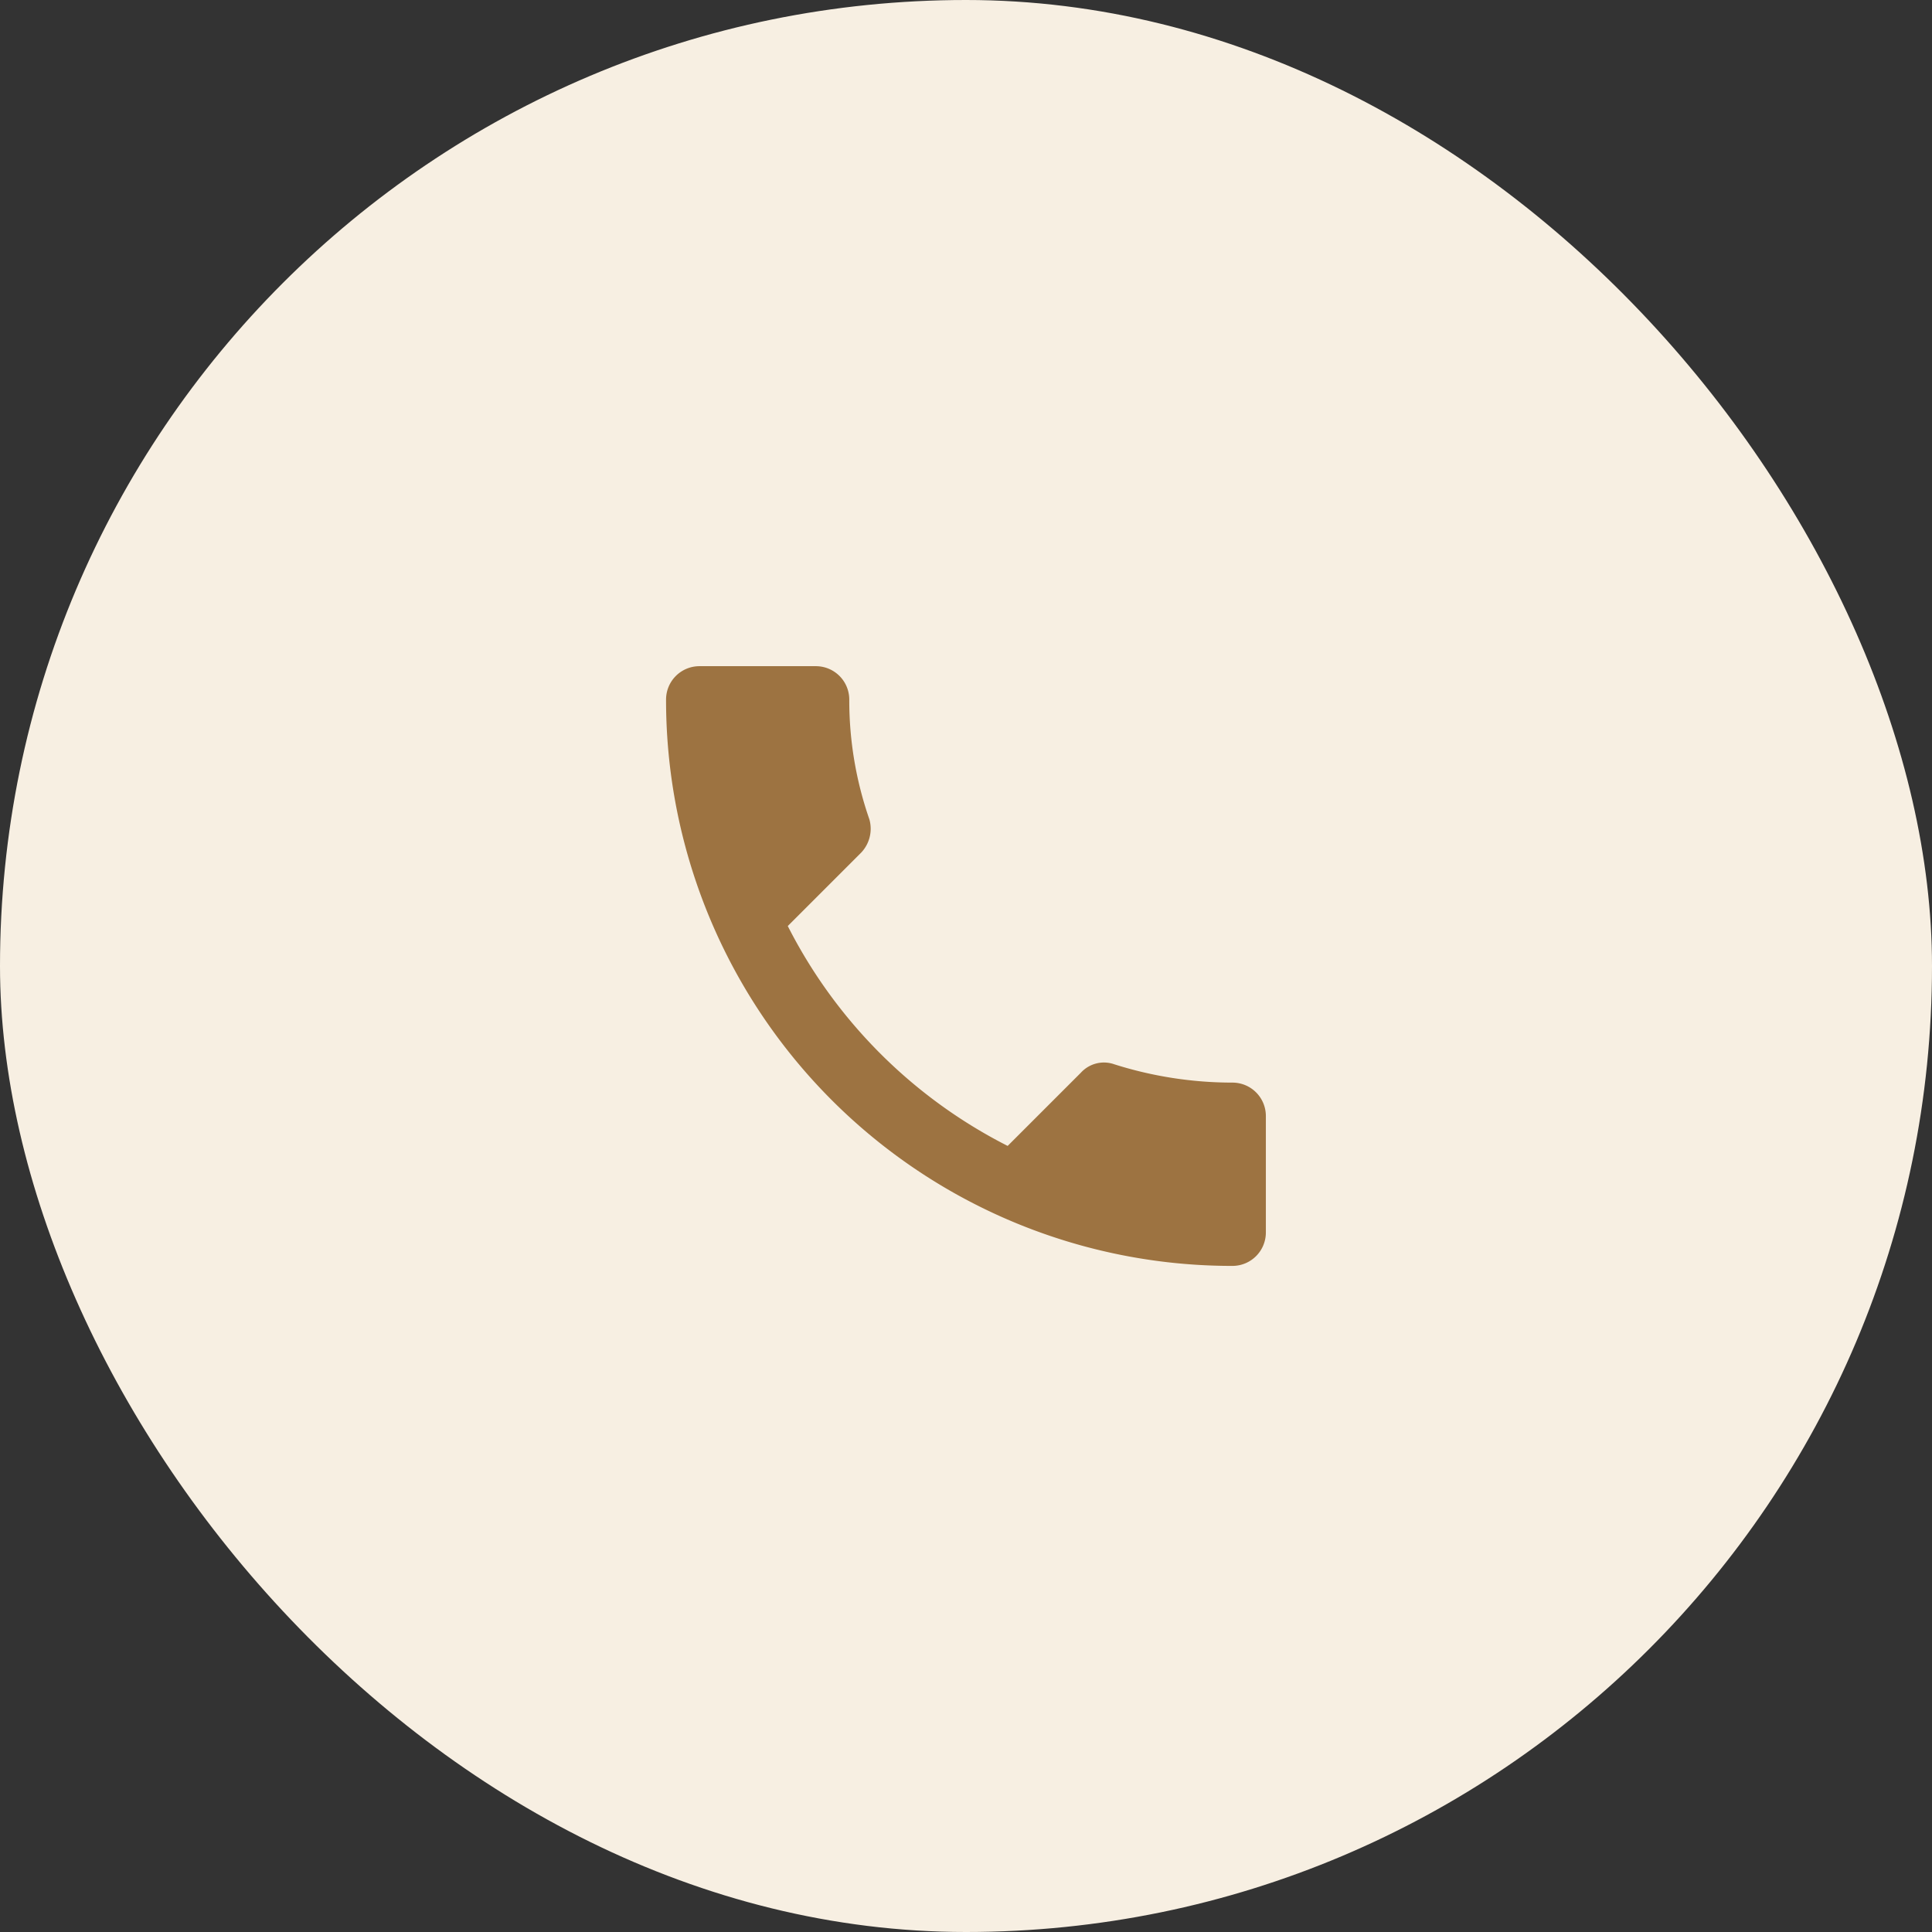
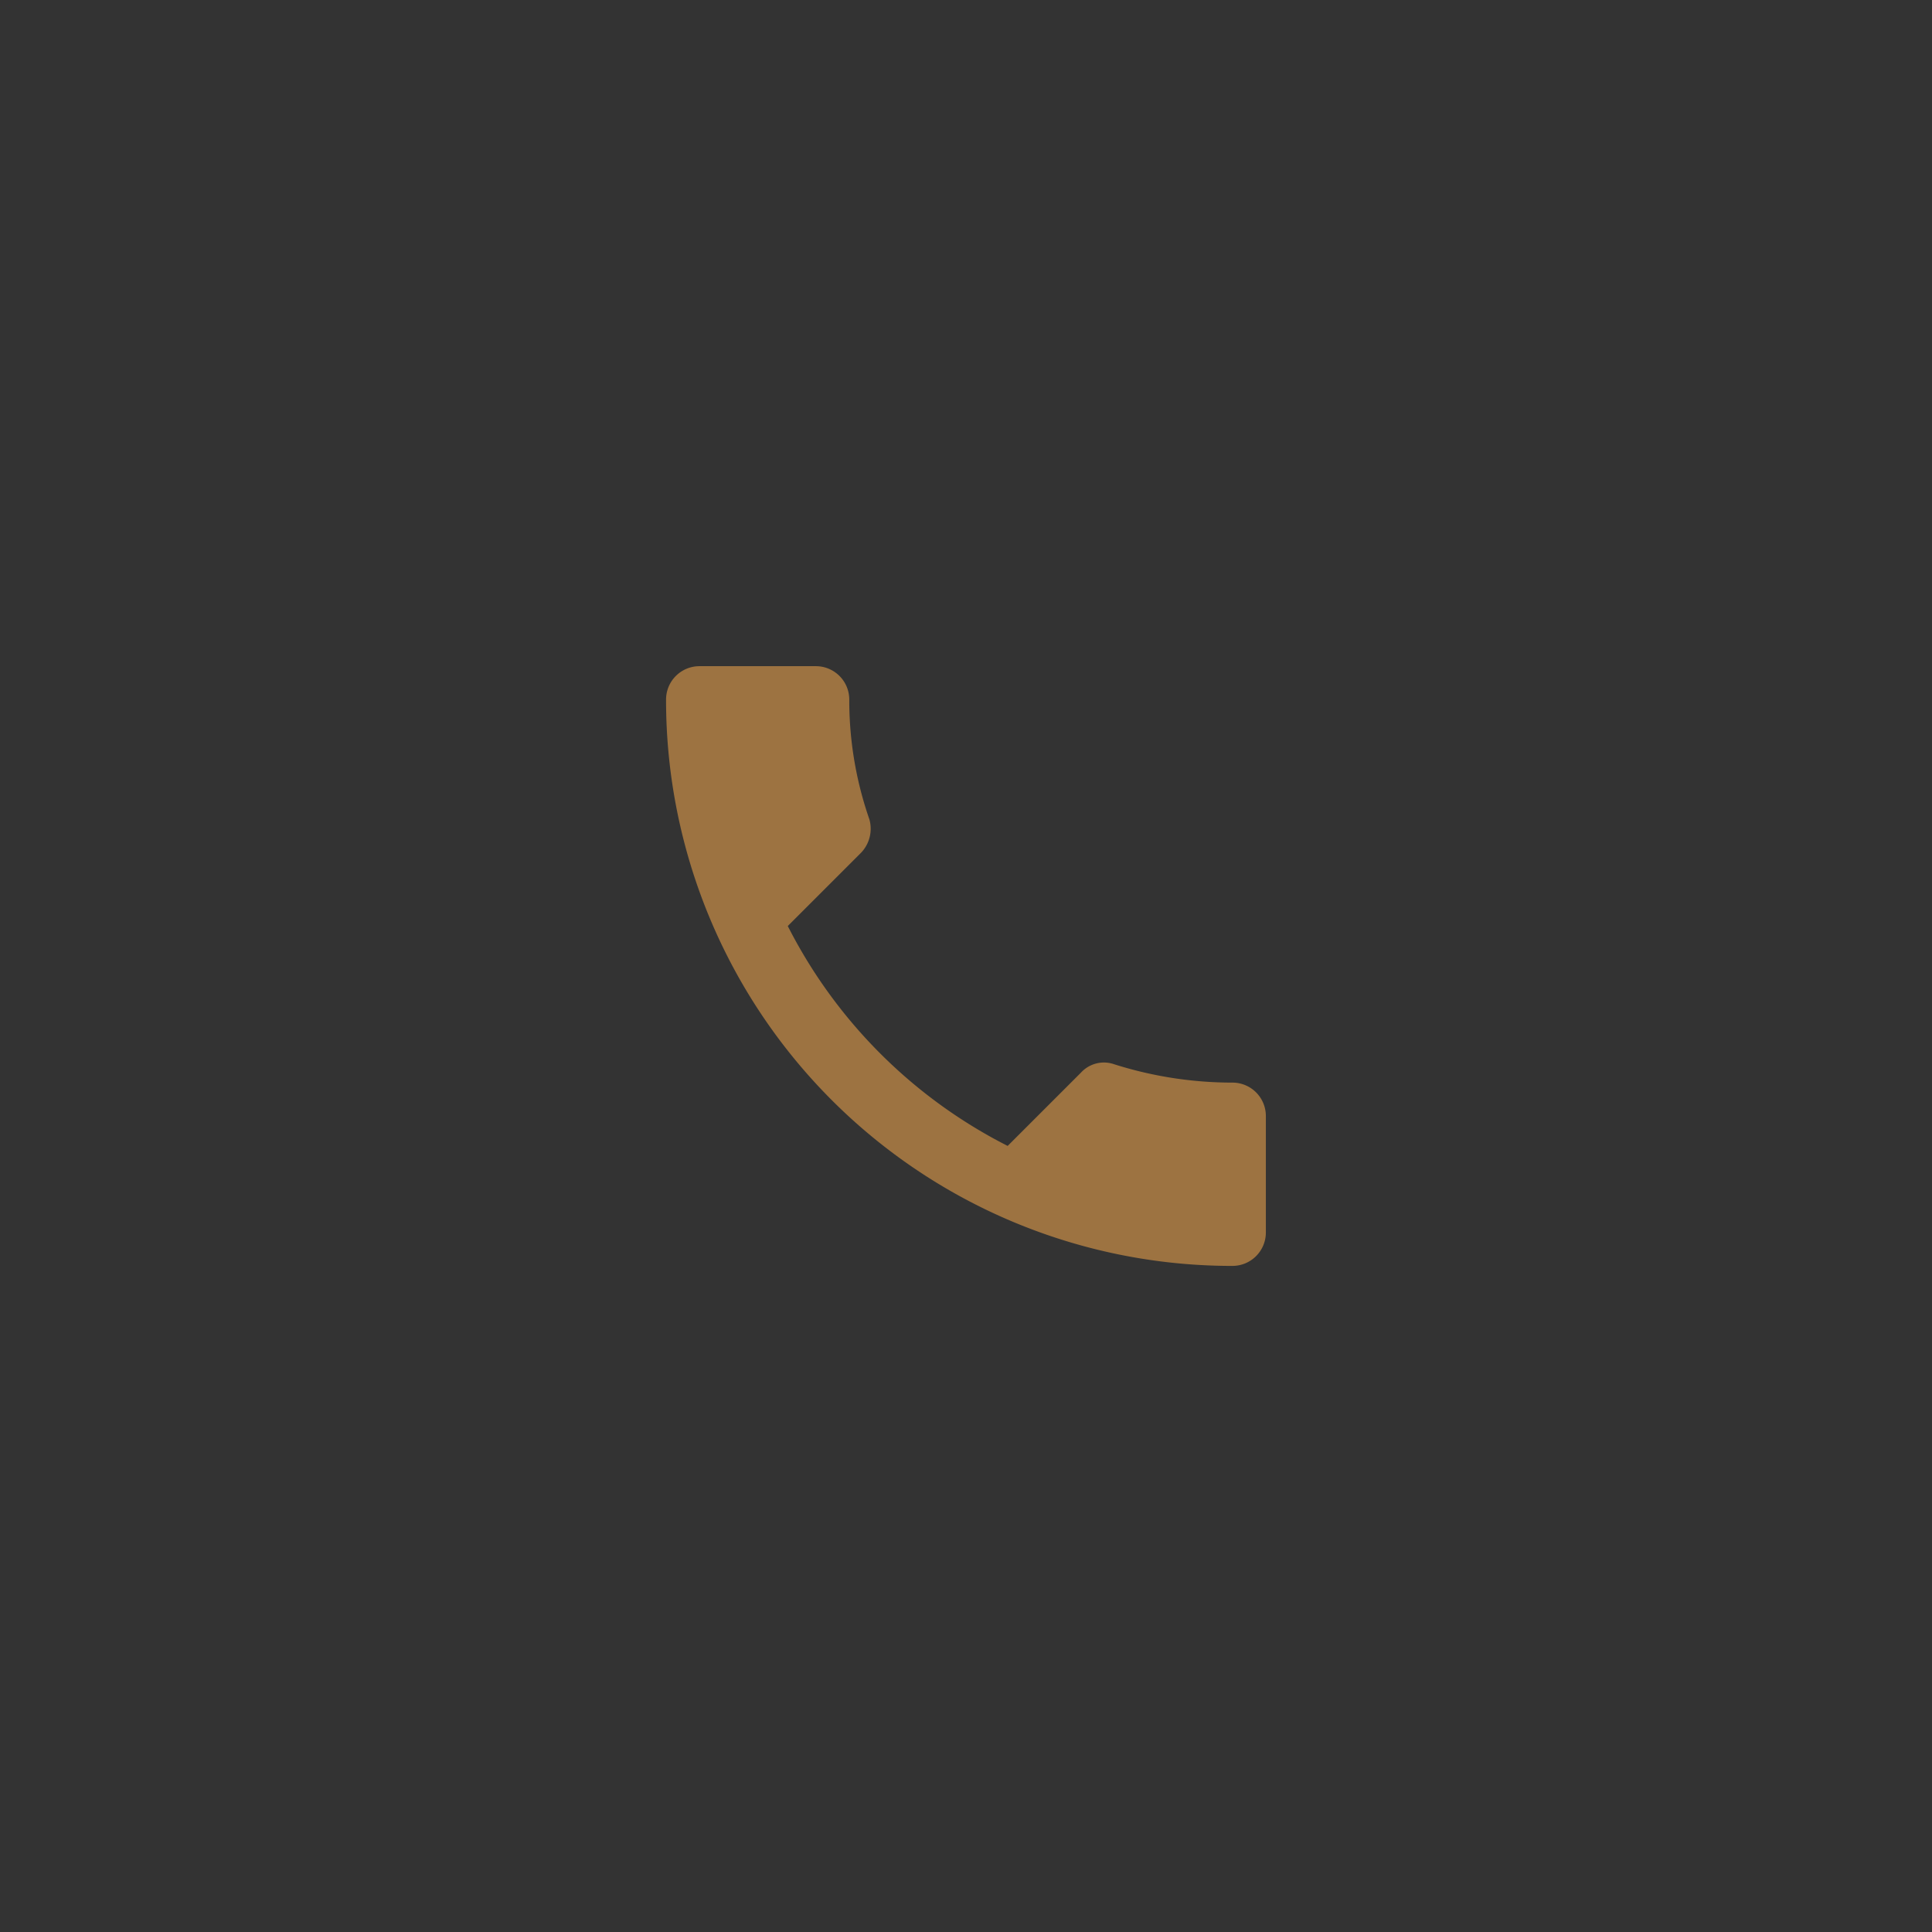
<svg xmlns="http://www.w3.org/2000/svg" width="48" height="48" viewBox="0 0 48 48">
  <rect x="0" y="0" width="48" height="48" fill="#333333" stroke="none" />
  <g id="Group_6800" data-name="Group 6800" transform="translate(-1060 -16)">
-     <rect id="Rectangle_65885" data-name="Rectangle 65885" width="48" height="48" rx="24" transform="translate(1060 16)" fill="#f7efe2" />
    <path id="Icon_ionic-md-call" data-name="Icon ionic-md-call" d="M18.571,14.846a9.714,9.714,0,0,1-2.938-.455.774.774,0,0,0-.828.207l-1.821,1.821a12.447,12.447,0,0,1-5.463-5.463L9.342,9.135a.862.862,0,0,0,.207-.828,9,9,0,0,1-.5-2.98A.83.83,0,0,0,8.225,4.5h-2.9a.83.83,0,0,0-.828.828A14.059,14.059,0,0,0,18.571,19.4a.83.83,0,0,0,.828-.828v-2.9A.83.83,0,0,0,18.571,14.846Z" transform="translate(1072.051 28.051)" fill="#9d7341" />
  </g>
</svg>